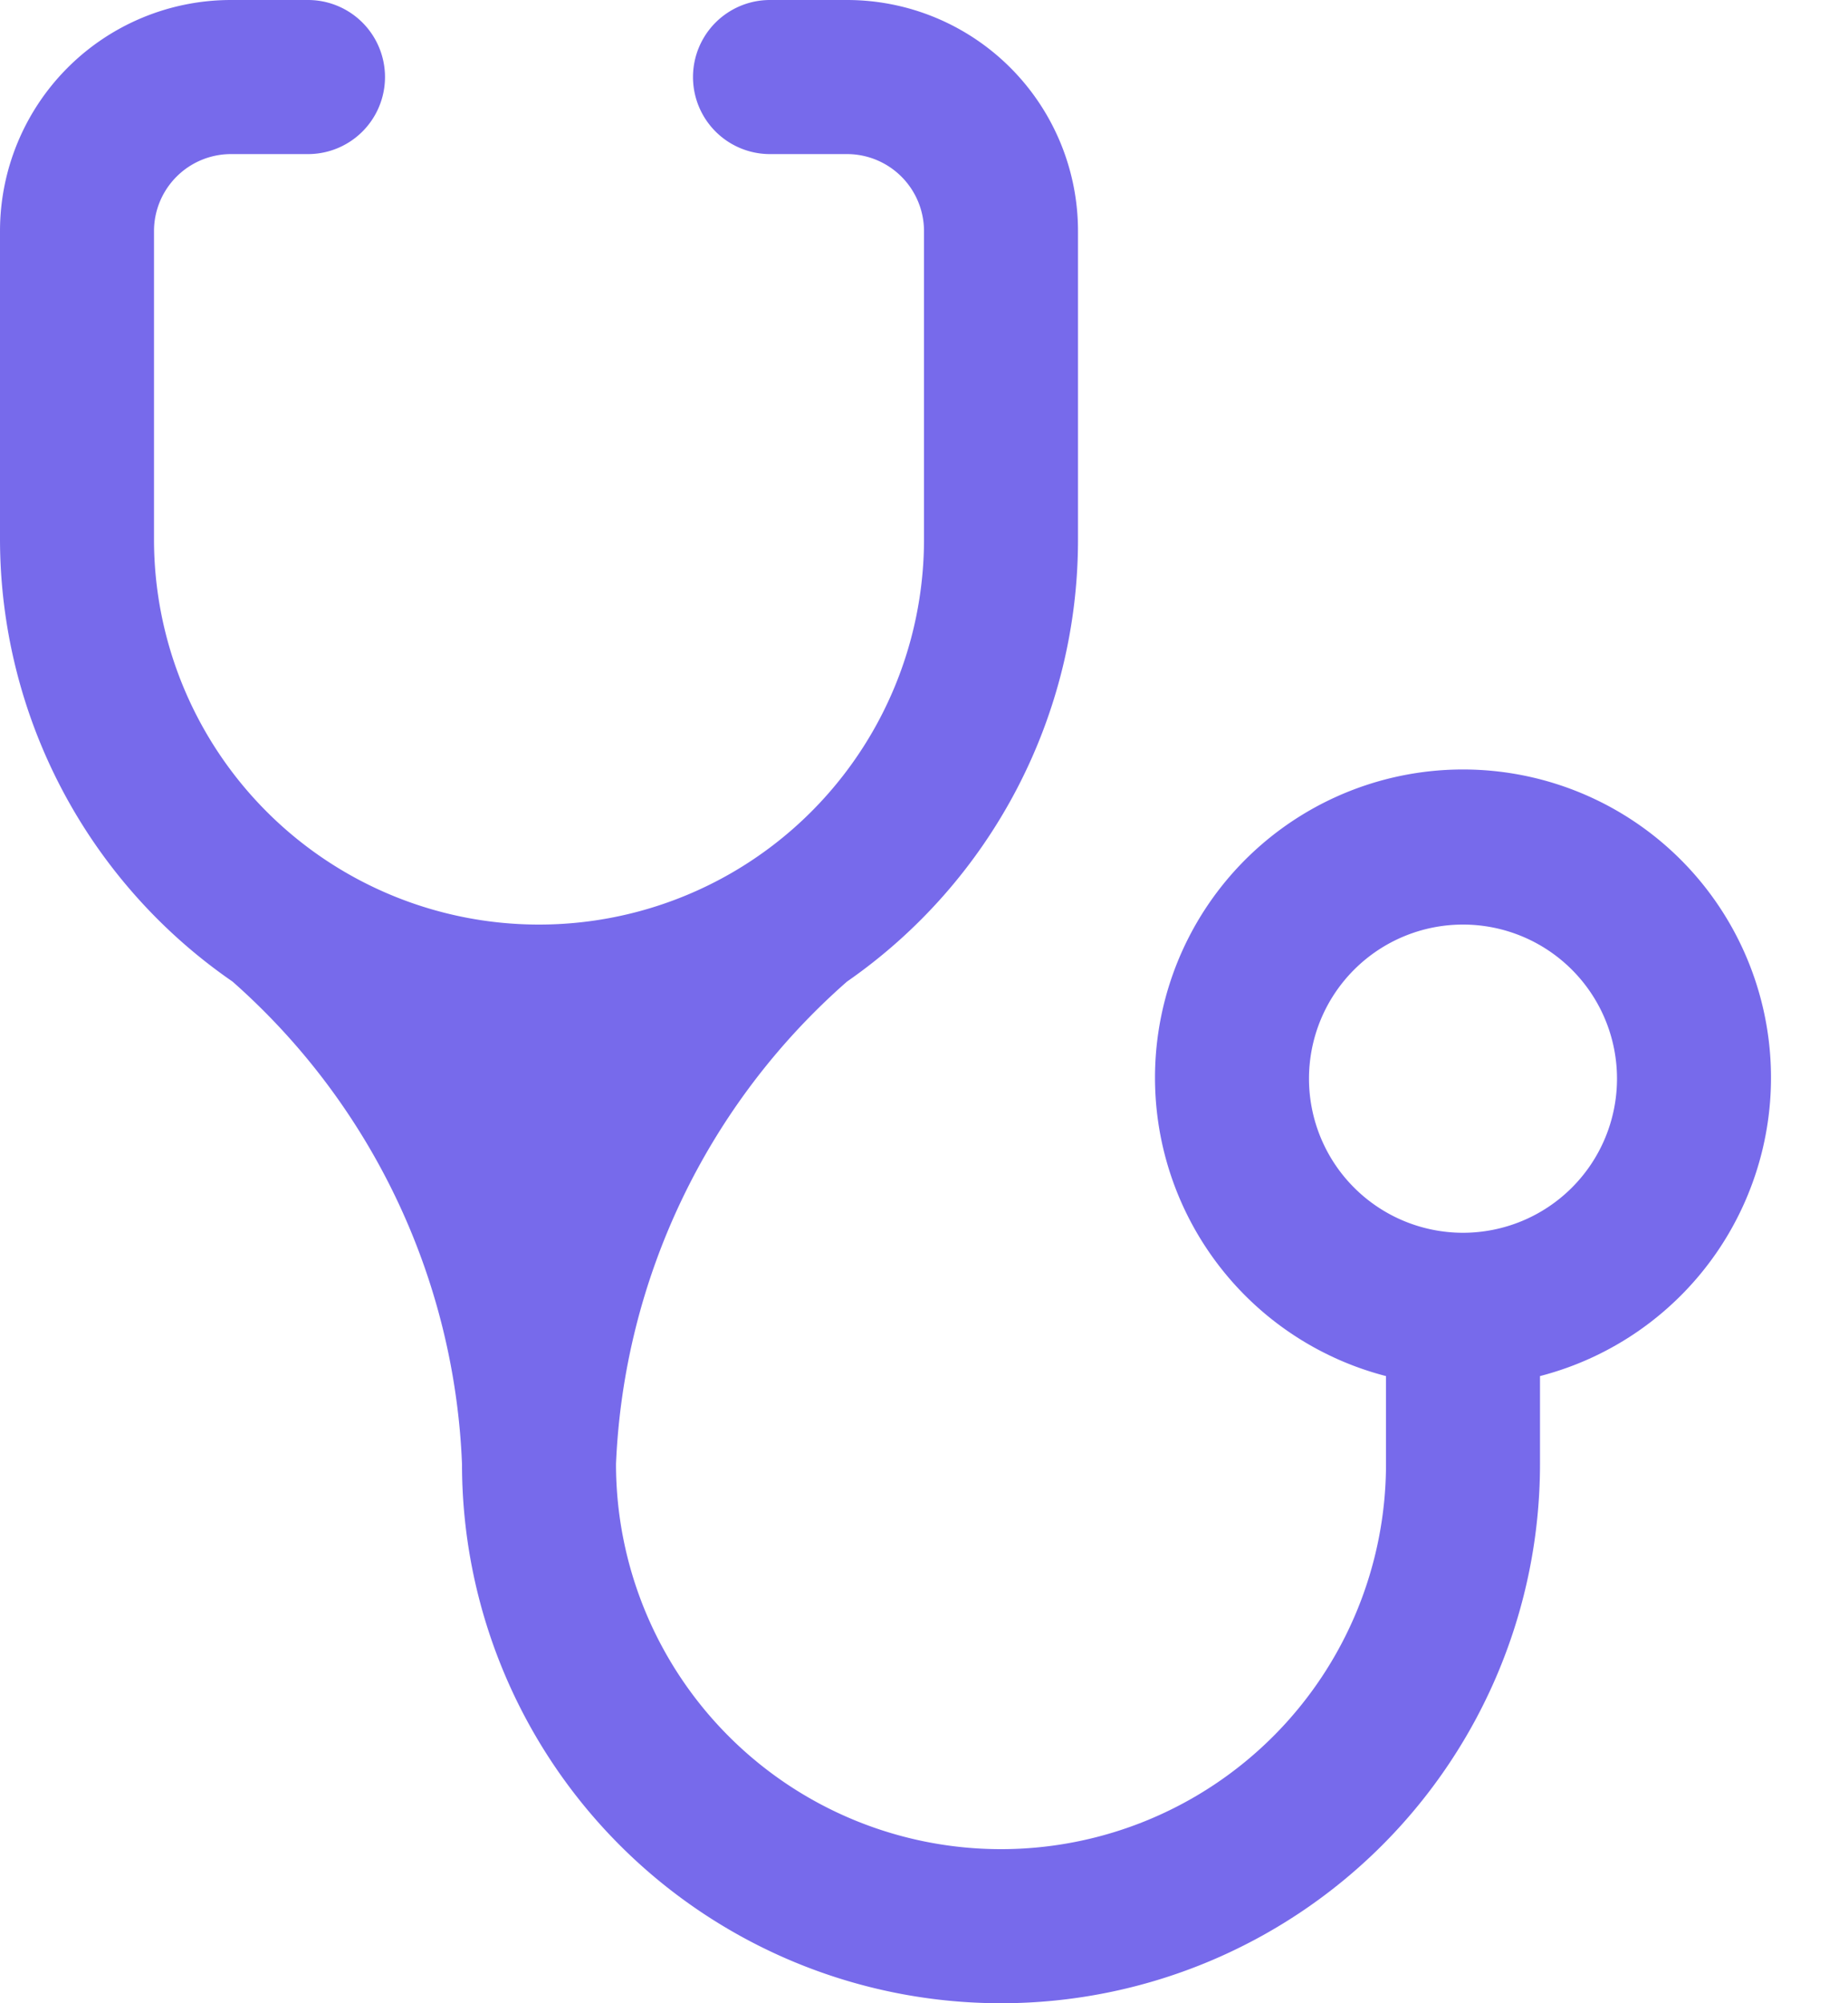
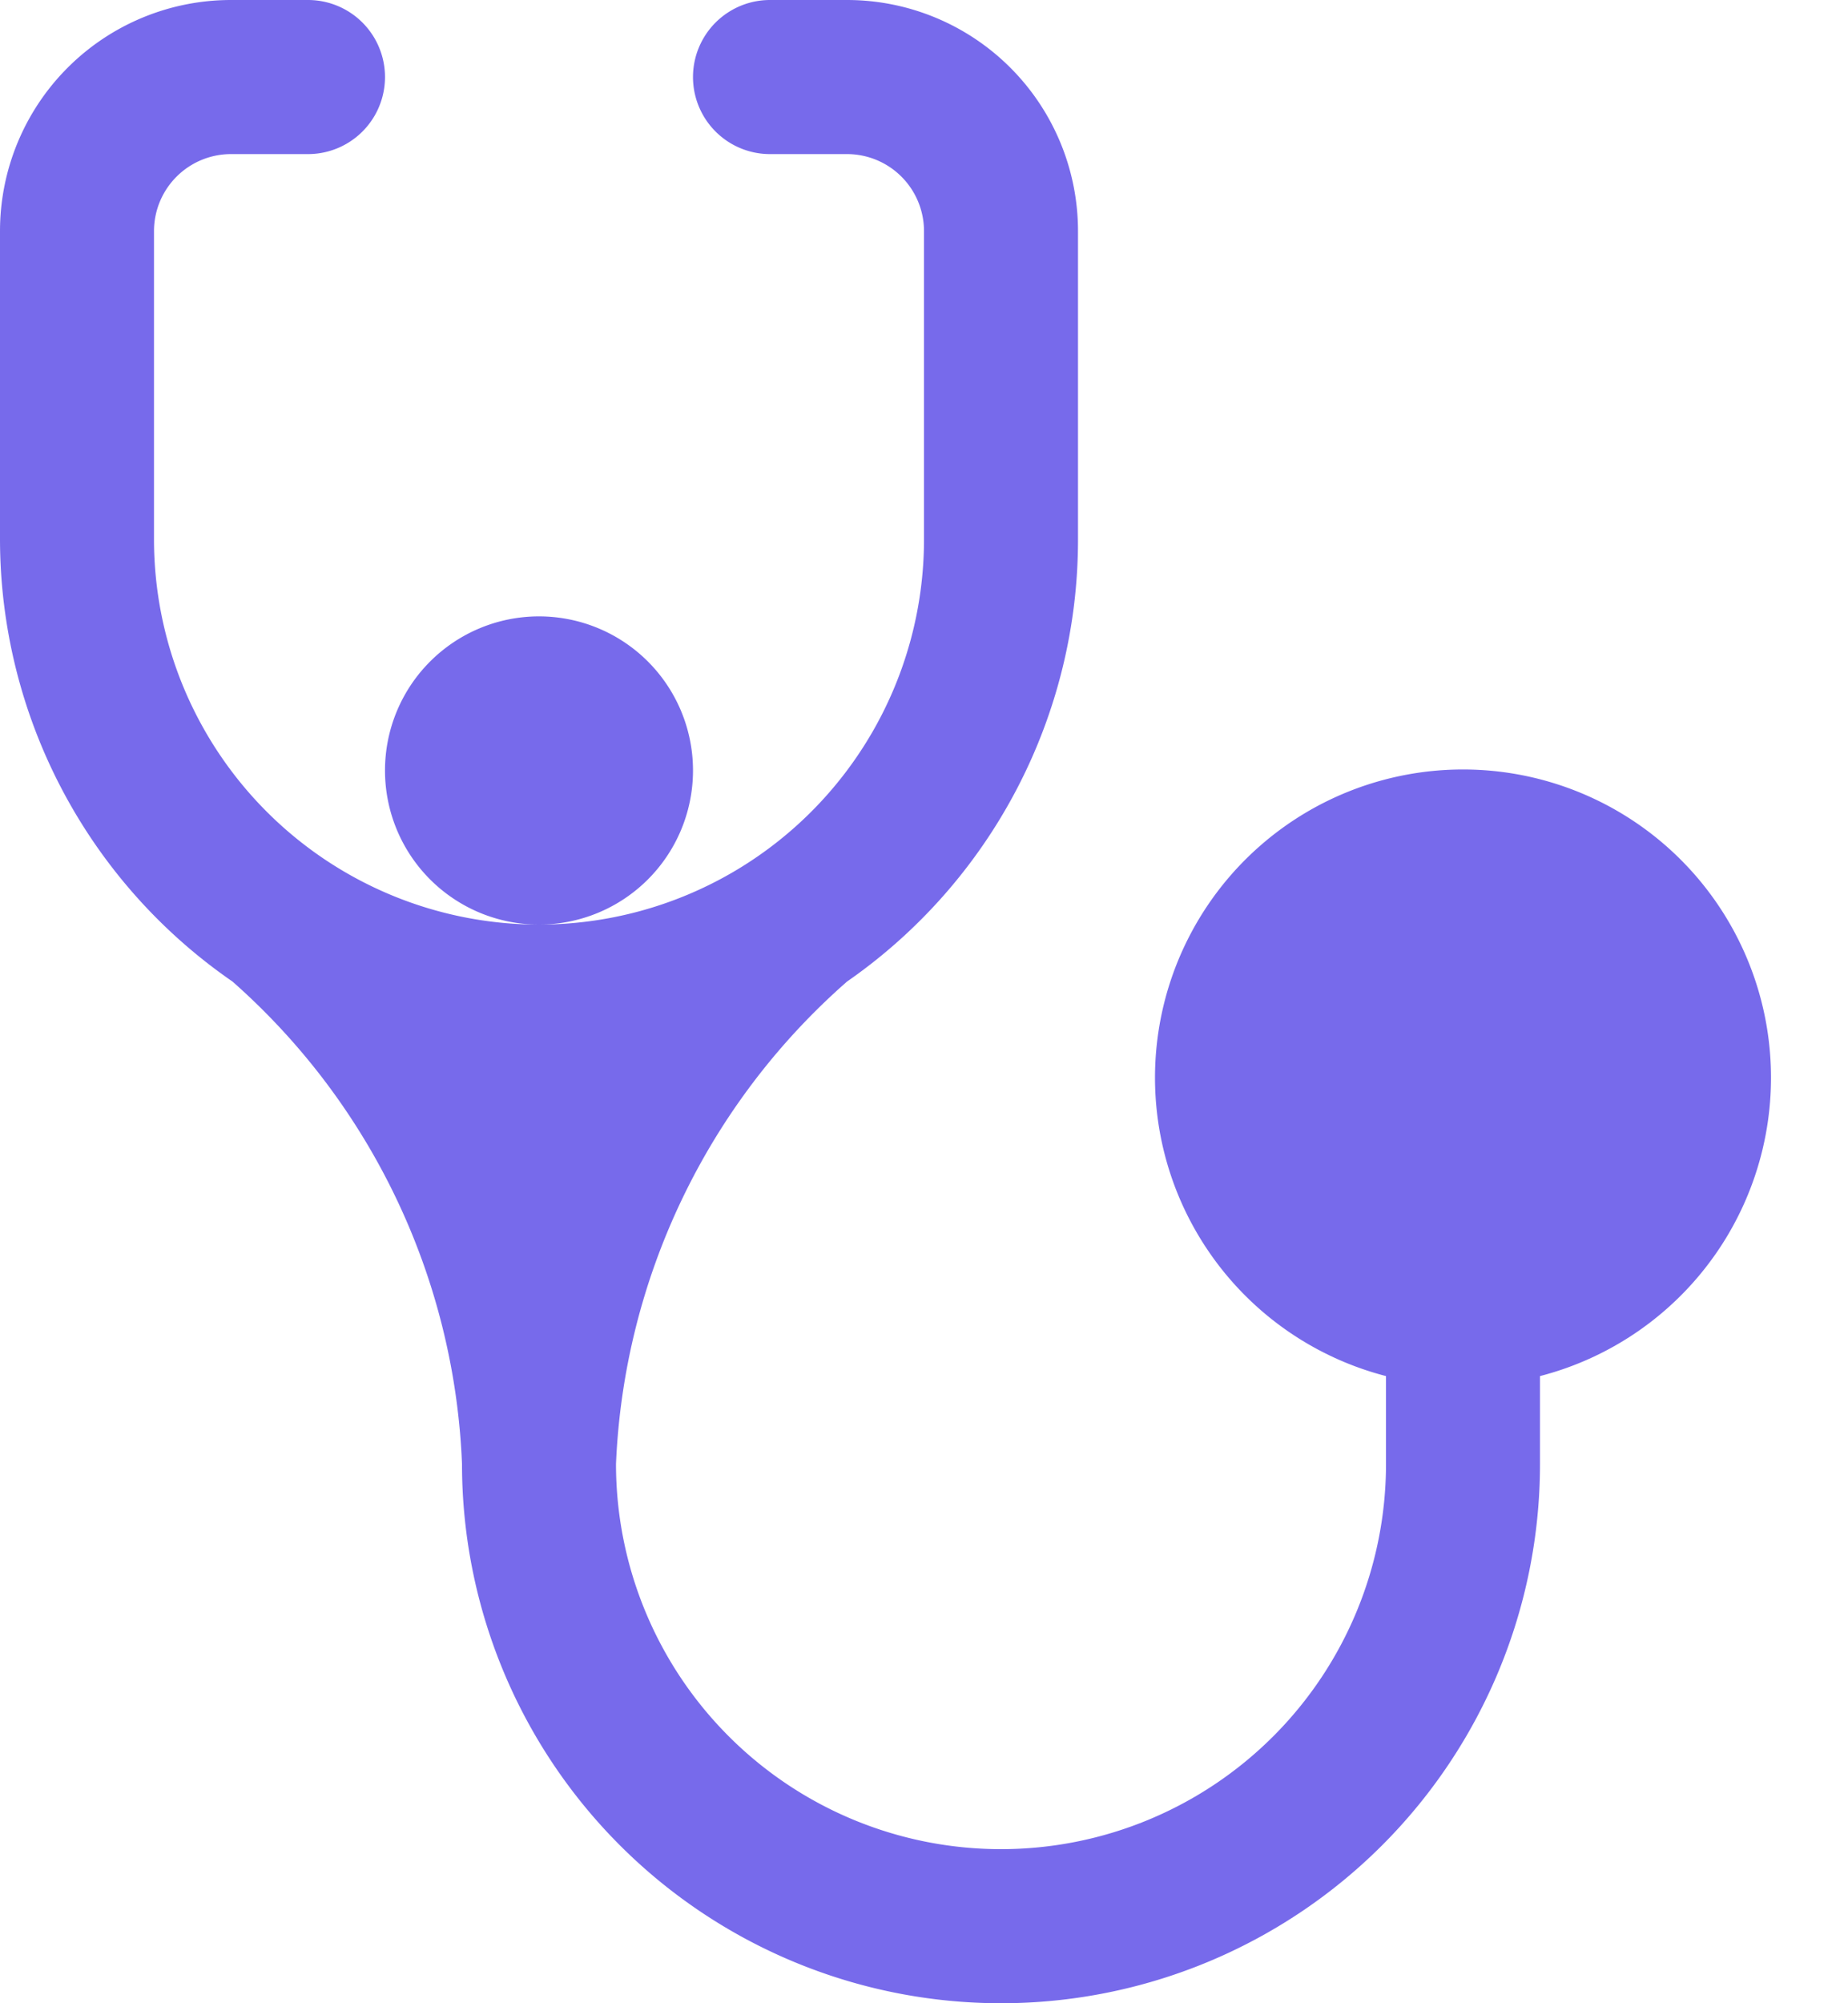
<svg xmlns="http://www.w3.org/2000/svg" width="12" height="13" fill="none" viewBox="0 0 12 13">
-   <path fill="#776AEB" d="M3.5 6A2.5 2.5 0 0 1 1 3.5v-2a.5.5 0 0 1 .5-.5H2a.5.5 0 1 0 0-1h-.5A1.5 1.5 0 0 0 0 1.5v2a3.49 3.49 0 0 0 1.51 2.87A4.41 4.41 0 0 1 3 9.5a3.5 3.5 0 1 0 7 0v-.57a2 2 0 1 0-1 0v.57a2.5 2.5 0 0 1-5 0 4.41 4.41 0 0 1 1.5-3.13A3.49 3.49 0 0 0 7 3.5v-2A1.5 1.5 0 0 0 5.5 0H5a.5.5 0 1 0 0 1h.5a.5.5 0 0 1 .5.5v2A2.5 2.5 0 0 1 3.5 6Zm6 2a1 1 0 1 1 0-2 1 1 0 0 1 0 2Z" />
+   <path fill="#776AEB" d="M3.5 6A2.5 2.5 0 0 1 1 3.5v-2a.5.5 0 0 1 .5-.5H2a.5.5 0 1 0 0-1h-.5A1.5 1.5 0 0 0 0 1.5v2a3.49 3.49 0 0 0 1.51 2.87A4.41 4.41 0 0 1 3 9.5a3.5 3.5 0 1 0 7 0v-.57a2 2 0 1 0-1 0v.57a2.5 2.5 0 0 1-5 0 4.41 4.41 0 0 1 1.5-3.13A3.49 3.49 0 0 0 7 3.5v-2A1.5 1.5 0 0 0 5.5 0H5a.5.5 0 1 0 0 1h.5a.5.5 0 0 1 .5.5v2A2.5 2.5 0 0 1 3.5 6Za1 1 0 1 1 0-2 1 1 0 0 1 0 2Z" />
</svg>